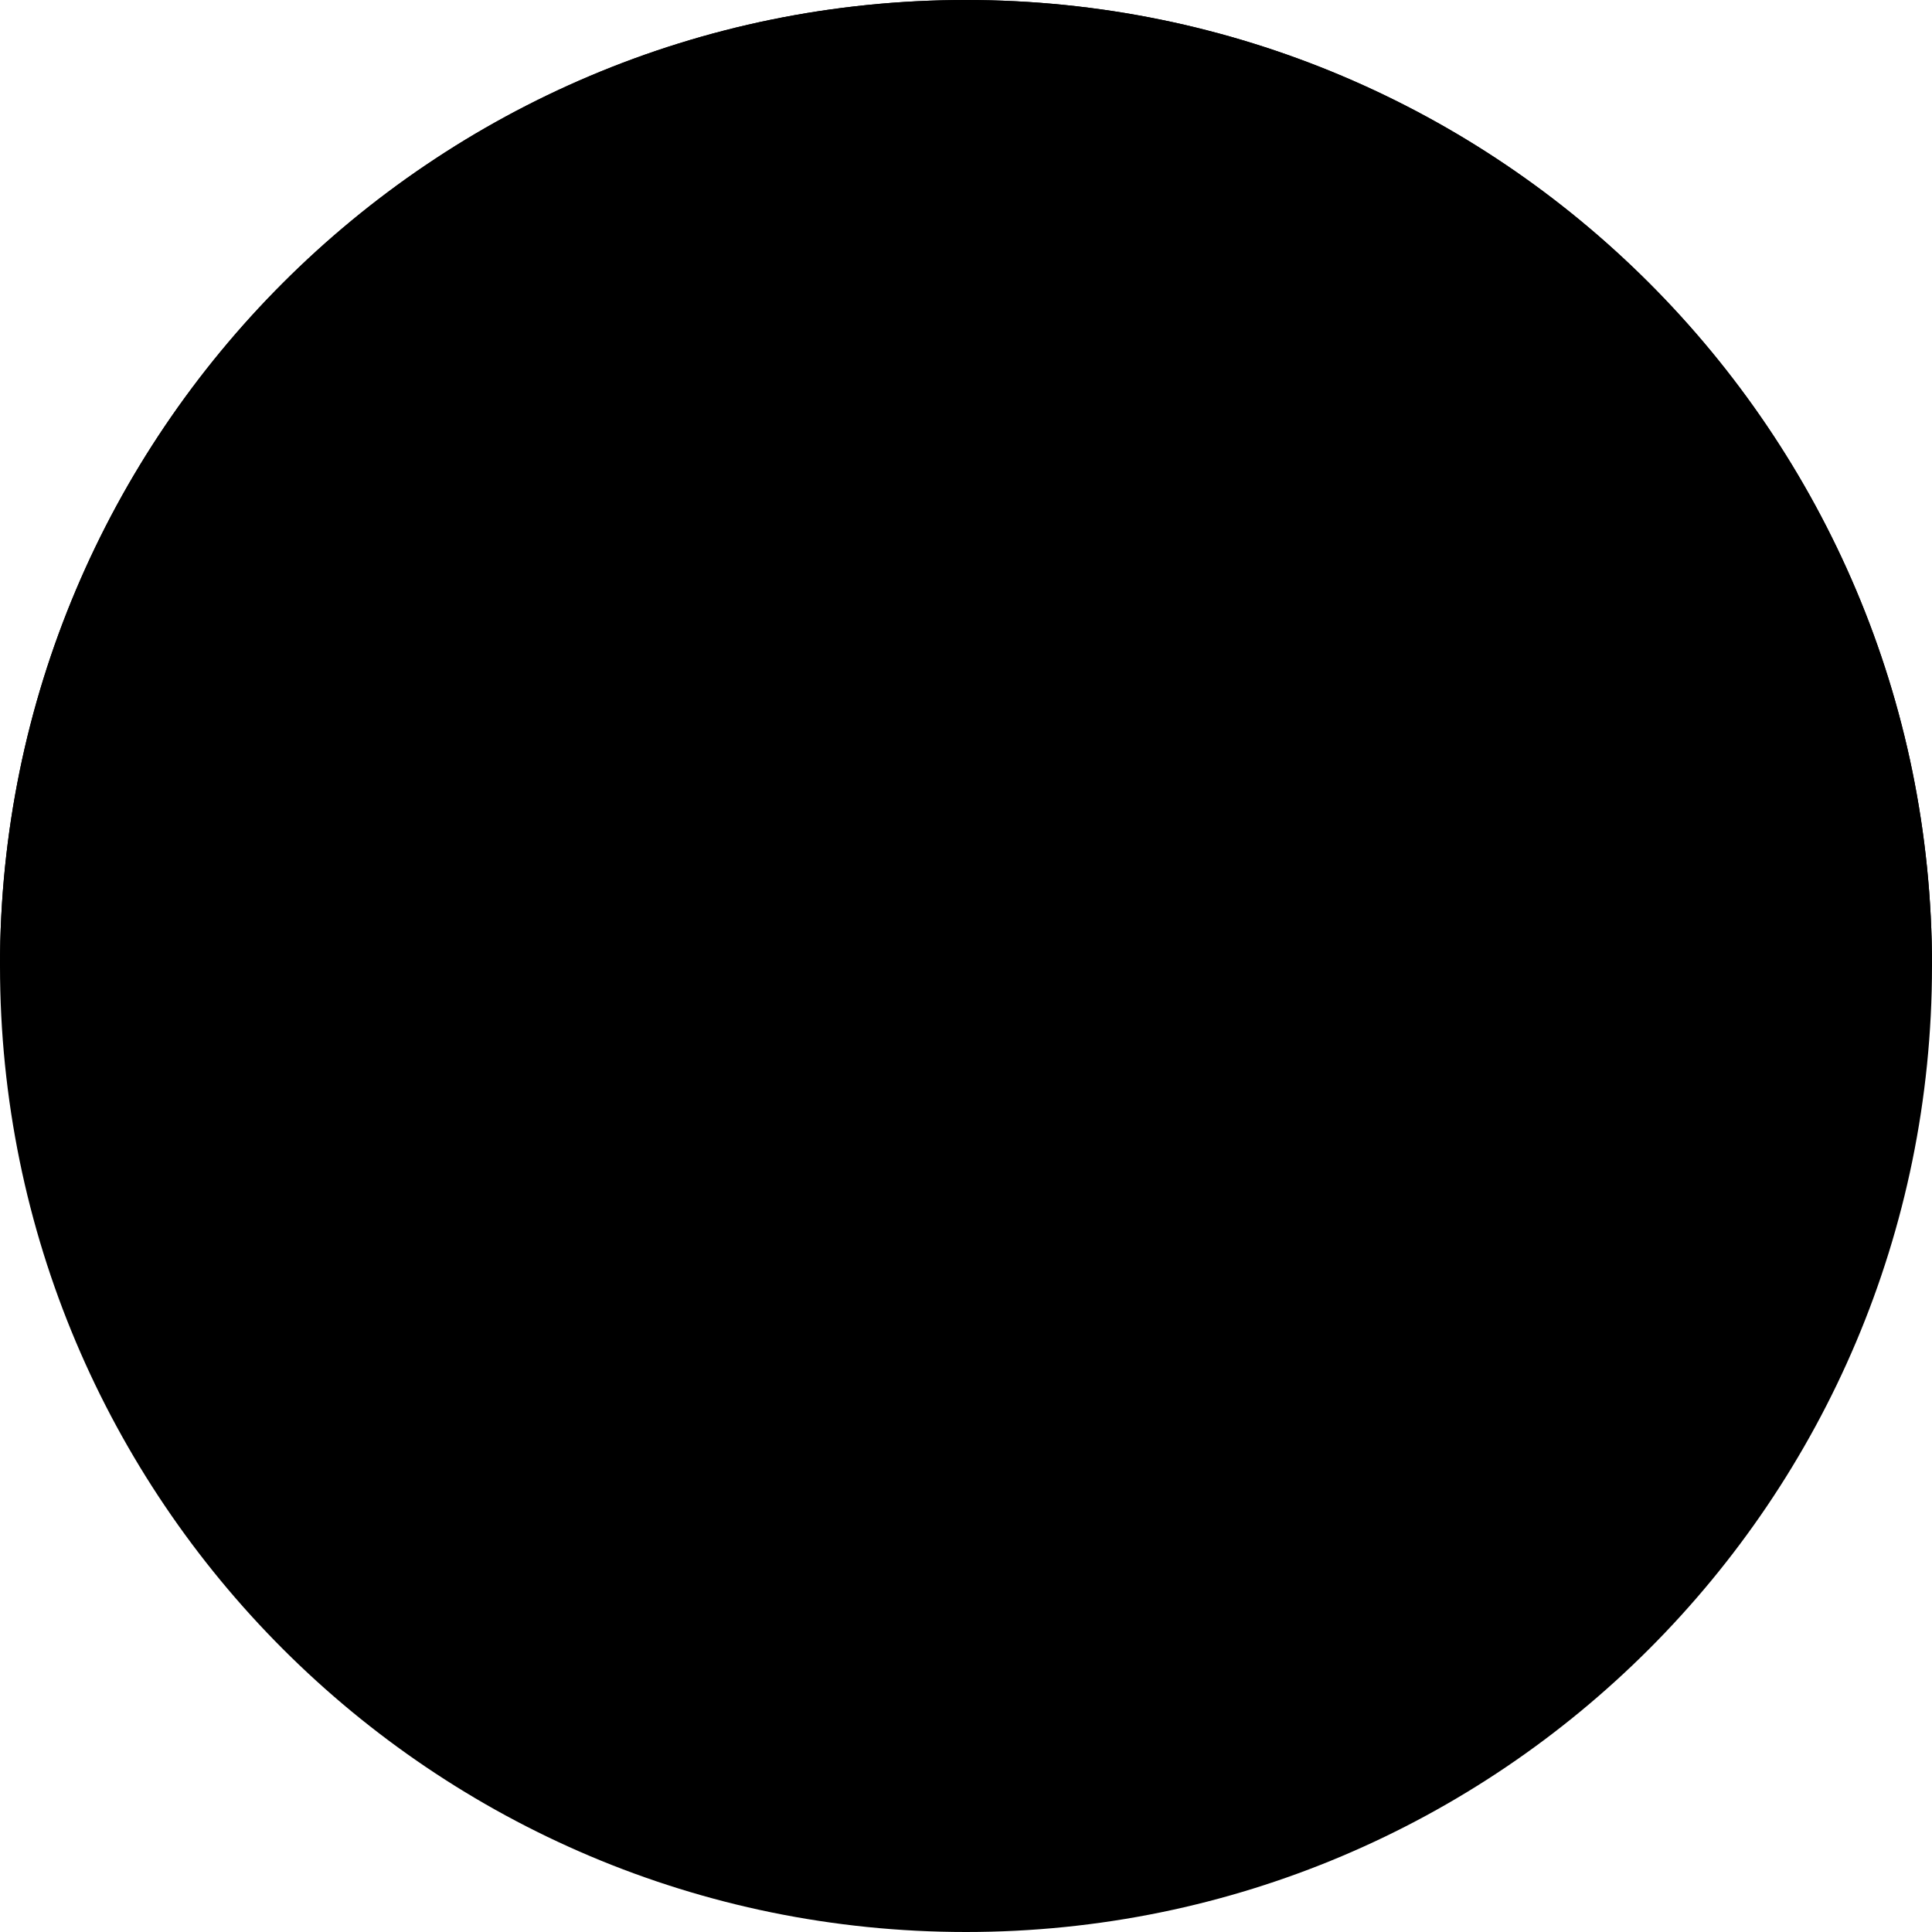
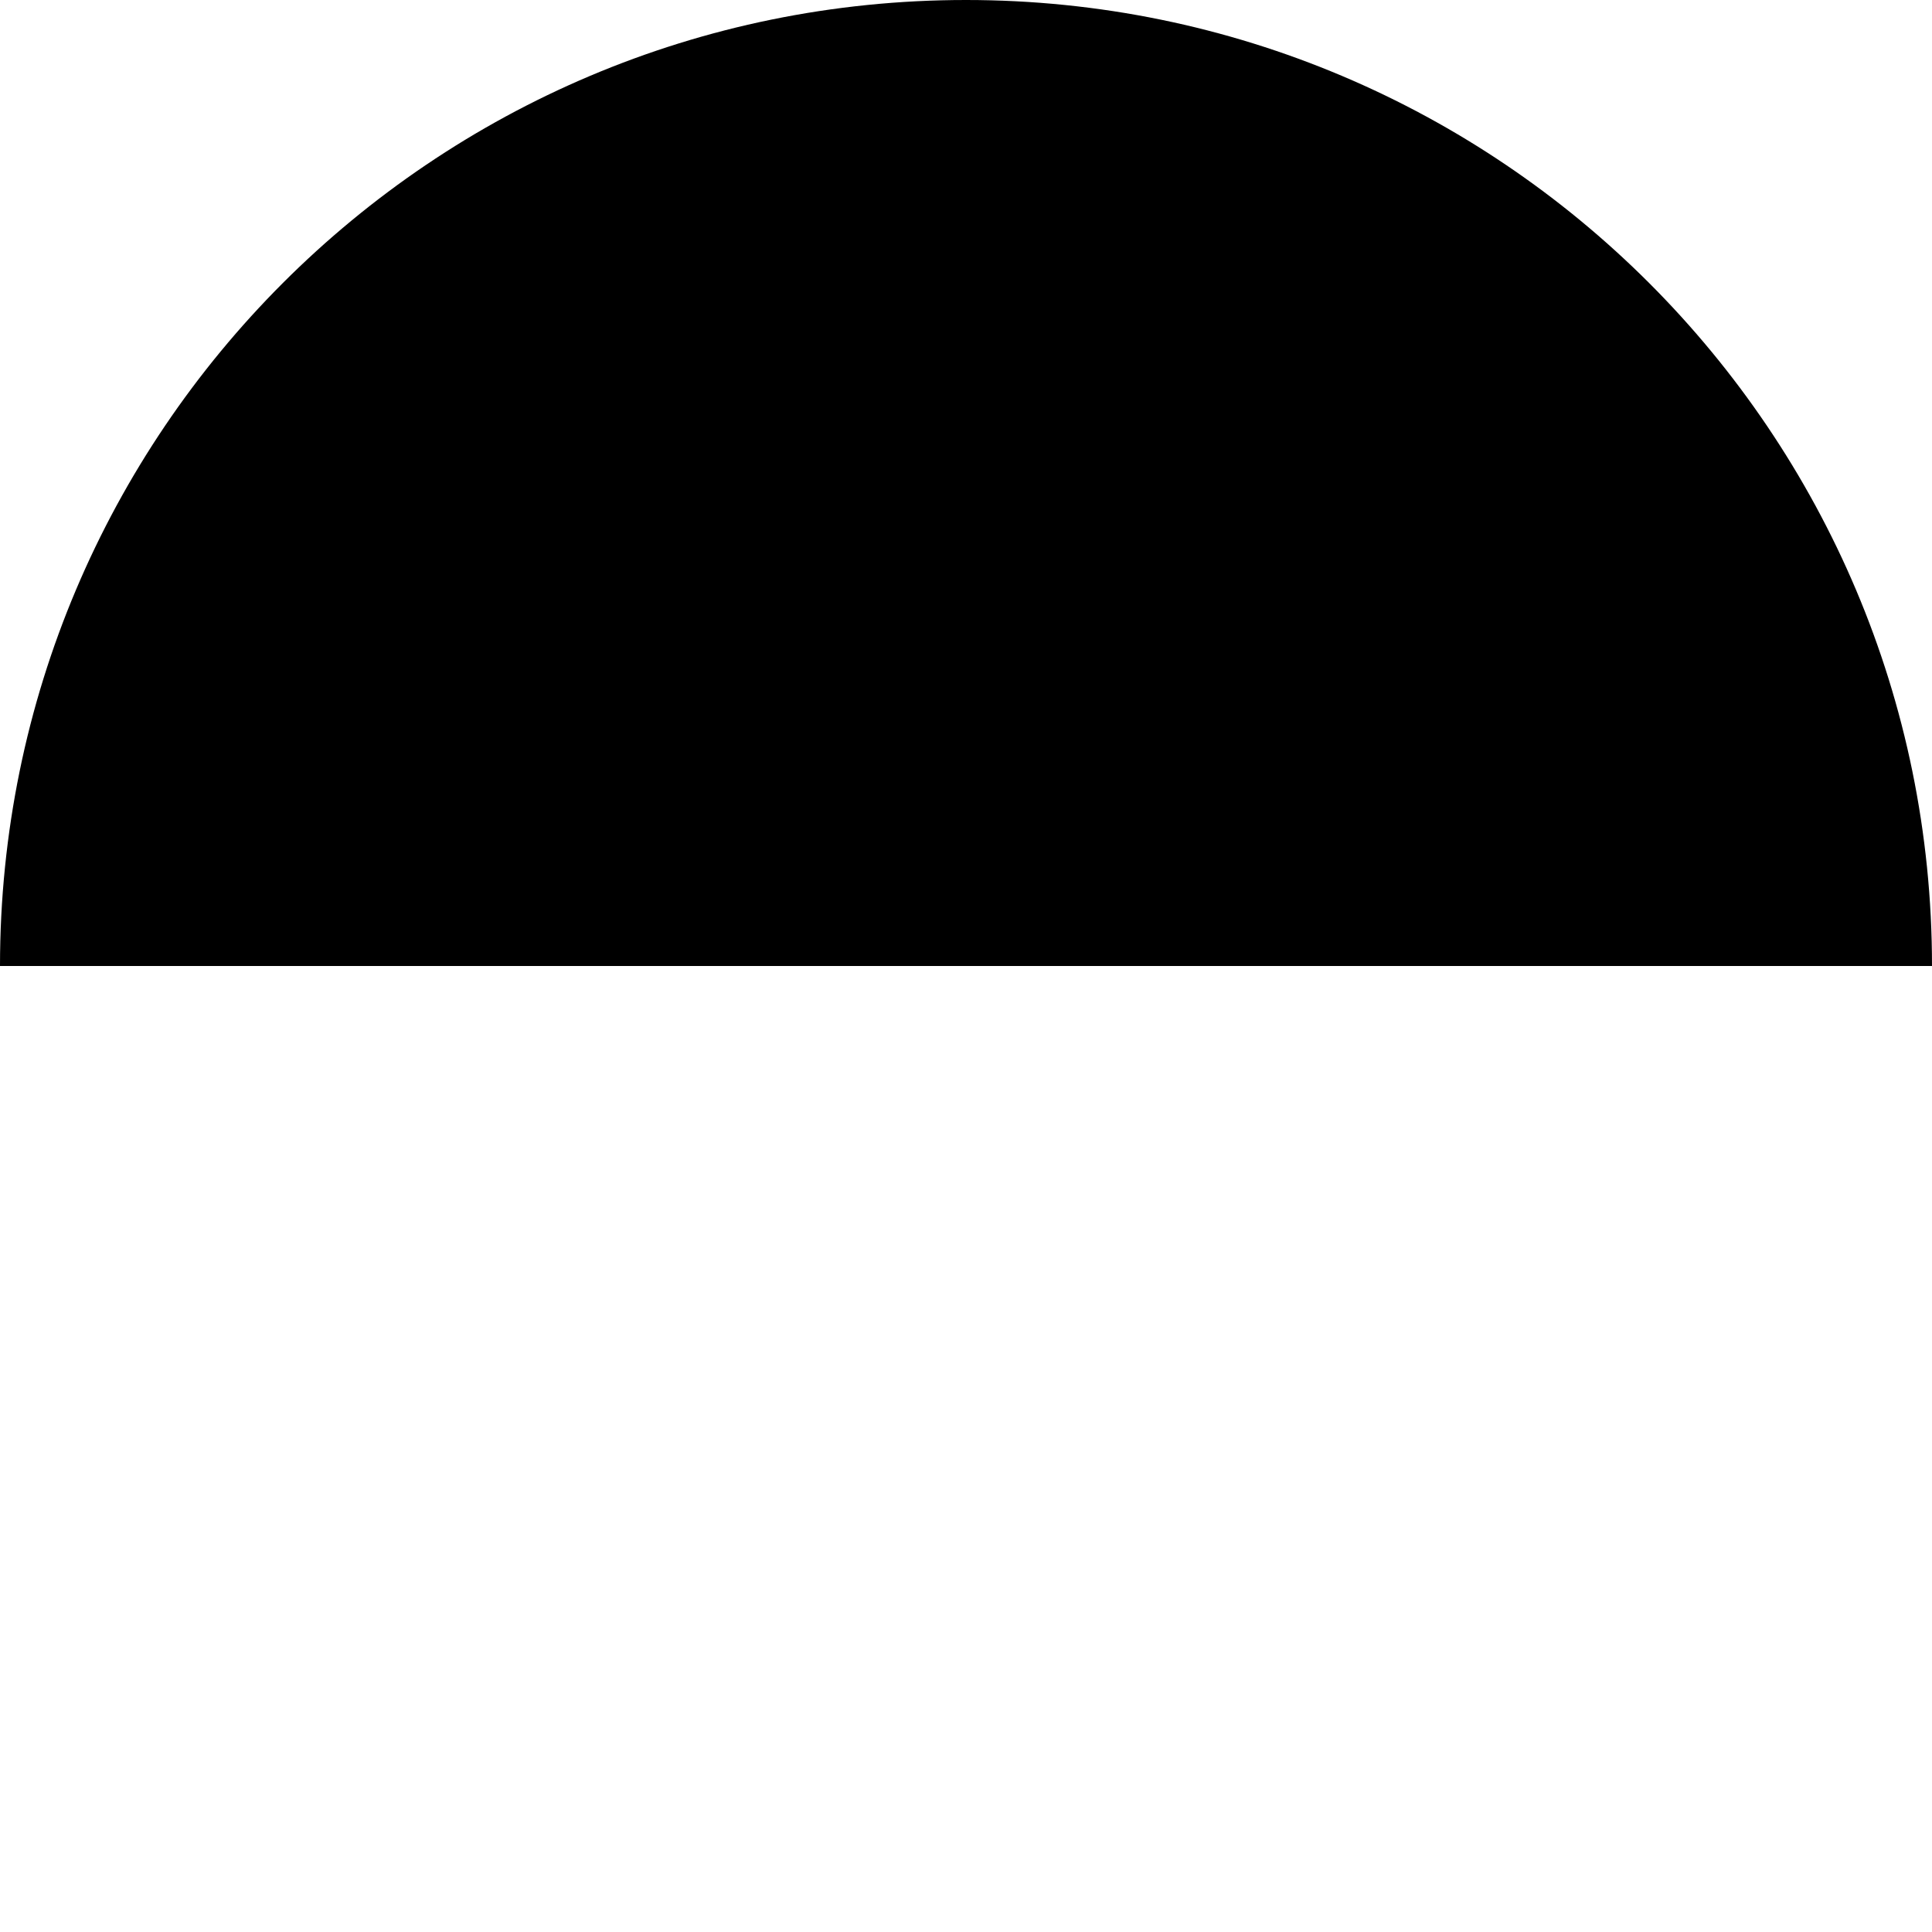
<svg xmlns="http://www.w3.org/2000/svg" width="56" height="56" viewBox="0 0 56 56" fill="none">
  <g clip-path="url(#clip0_73_4560)">
-     <path d="M28 56C43.464 56 56 43.464 56 28C56 12.536 43.464 0 28 0C12.536 0 0 12.536 0 28C0 43.464 12.536 56 28 56Z" fill="#F0F0F0" style="fill:#F0F0F0;fill:color(display-p3 0.941 0.941 0.941);fill-opacity:1;" />
    <path d="M0 28C0 12.536 12.536 0 28 0C43.464 0 56 12.536 56 28" fill="#D80027" style="fill:#D80027;fill:color(display-p3 0.847 0 0.153);fill-opacity:1;" />
    <path d="M17.044 14.608C17.044 10.529 19.91 7.121 23.739 6.285C23.151 6.157 22.54 6.087 21.913 6.087C17.206 6.087 13.391 9.902 13.391 14.609C13.391 19.315 17.206 23.13 21.913 23.13C22.54 23.13 23.151 23.061 23.739 22.932C19.91 22.096 17.044 18.688 17.044 14.608Z" fill="#F0F0F0" style="fill:#F0F0F0;fill:color(display-p3 0.941 0.941 0.941);fill-opacity:1;" />
-     <path d="M28 6.696L28.604 8.555H30.56L28.978 9.705L29.582 11.565L28 10.416L26.418 11.565L27.022 9.705L25.44 8.555H27.396L28 6.696Z" fill="#F0F0F0" style="fill:#F0F0F0;fill:color(display-p3 0.941 0.941 0.941);fill-opacity:1;" />
-     <path d="M23.256 10.348L23.86 12.208H25.816L24.234 13.357L24.838 15.217L23.256 14.068L21.673 15.217L22.278 13.357L20.696 12.208H22.651L23.256 10.348Z" fill="#F0F0F0" style="fill:#F0F0F0;fill:color(display-p3 0.941 0.941 0.941);fill-opacity:1;" />
    <path d="M32.744 10.348L33.349 12.208H35.304L33.722 13.357L34.327 15.217L32.744 14.068L31.162 15.217L31.767 13.357L30.184 12.208H32.14L32.744 10.348Z" fill="#F0F0F0" style="fill:#F0F0F0;fill:color(display-p3 0.941 0.941 0.941);fill-opacity:1;" />
    <path d="M30.918 15.826L31.523 17.686H33.478L31.896 18.835L32.501 20.695L30.918 19.546L29.336 20.695L29.94 18.835L28.358 17.686H30.314L30.918 15.826Z" fill="#F0F0F0" style="fill:#F0F0F0;fill:color(display-p3 0.941 0.941 0.941);fill-opacity:1;" />
-     <path d="M25.082 15.826L25.686 17.686H27.642L26.06 18.835L26.664 20.695L25.082 19.546L23.5 20.695L24.104 18.835L22.522 17.686H24.477L25.082 15.826Z" fill="#F0F0F0" style="fill:#F0F0F0;fill:color(display-p3 0.941 0.941 0.941);fill-opacity:1;" />
+     <path d="M25.082 15.826L25.686 17.686H27.642L26.06 18.835L25.082 19.546L23.5 20.695L24.104 18.835L22.522 17.686H24.477L25.082 15.826Z" fill="#F0F0F0" style="fill:#F0F0F0;fill:color(display-p3 0.941 0.941 0.941);fill-opacity:1;" />
  </g>
  <defs>
    <clipPath id="clip0_73_4560">
      <rect width="56" height="56" fill="white" style="fill:white;fill-opacity:1;" />
    </clipPath>
  </defs>
</svg>